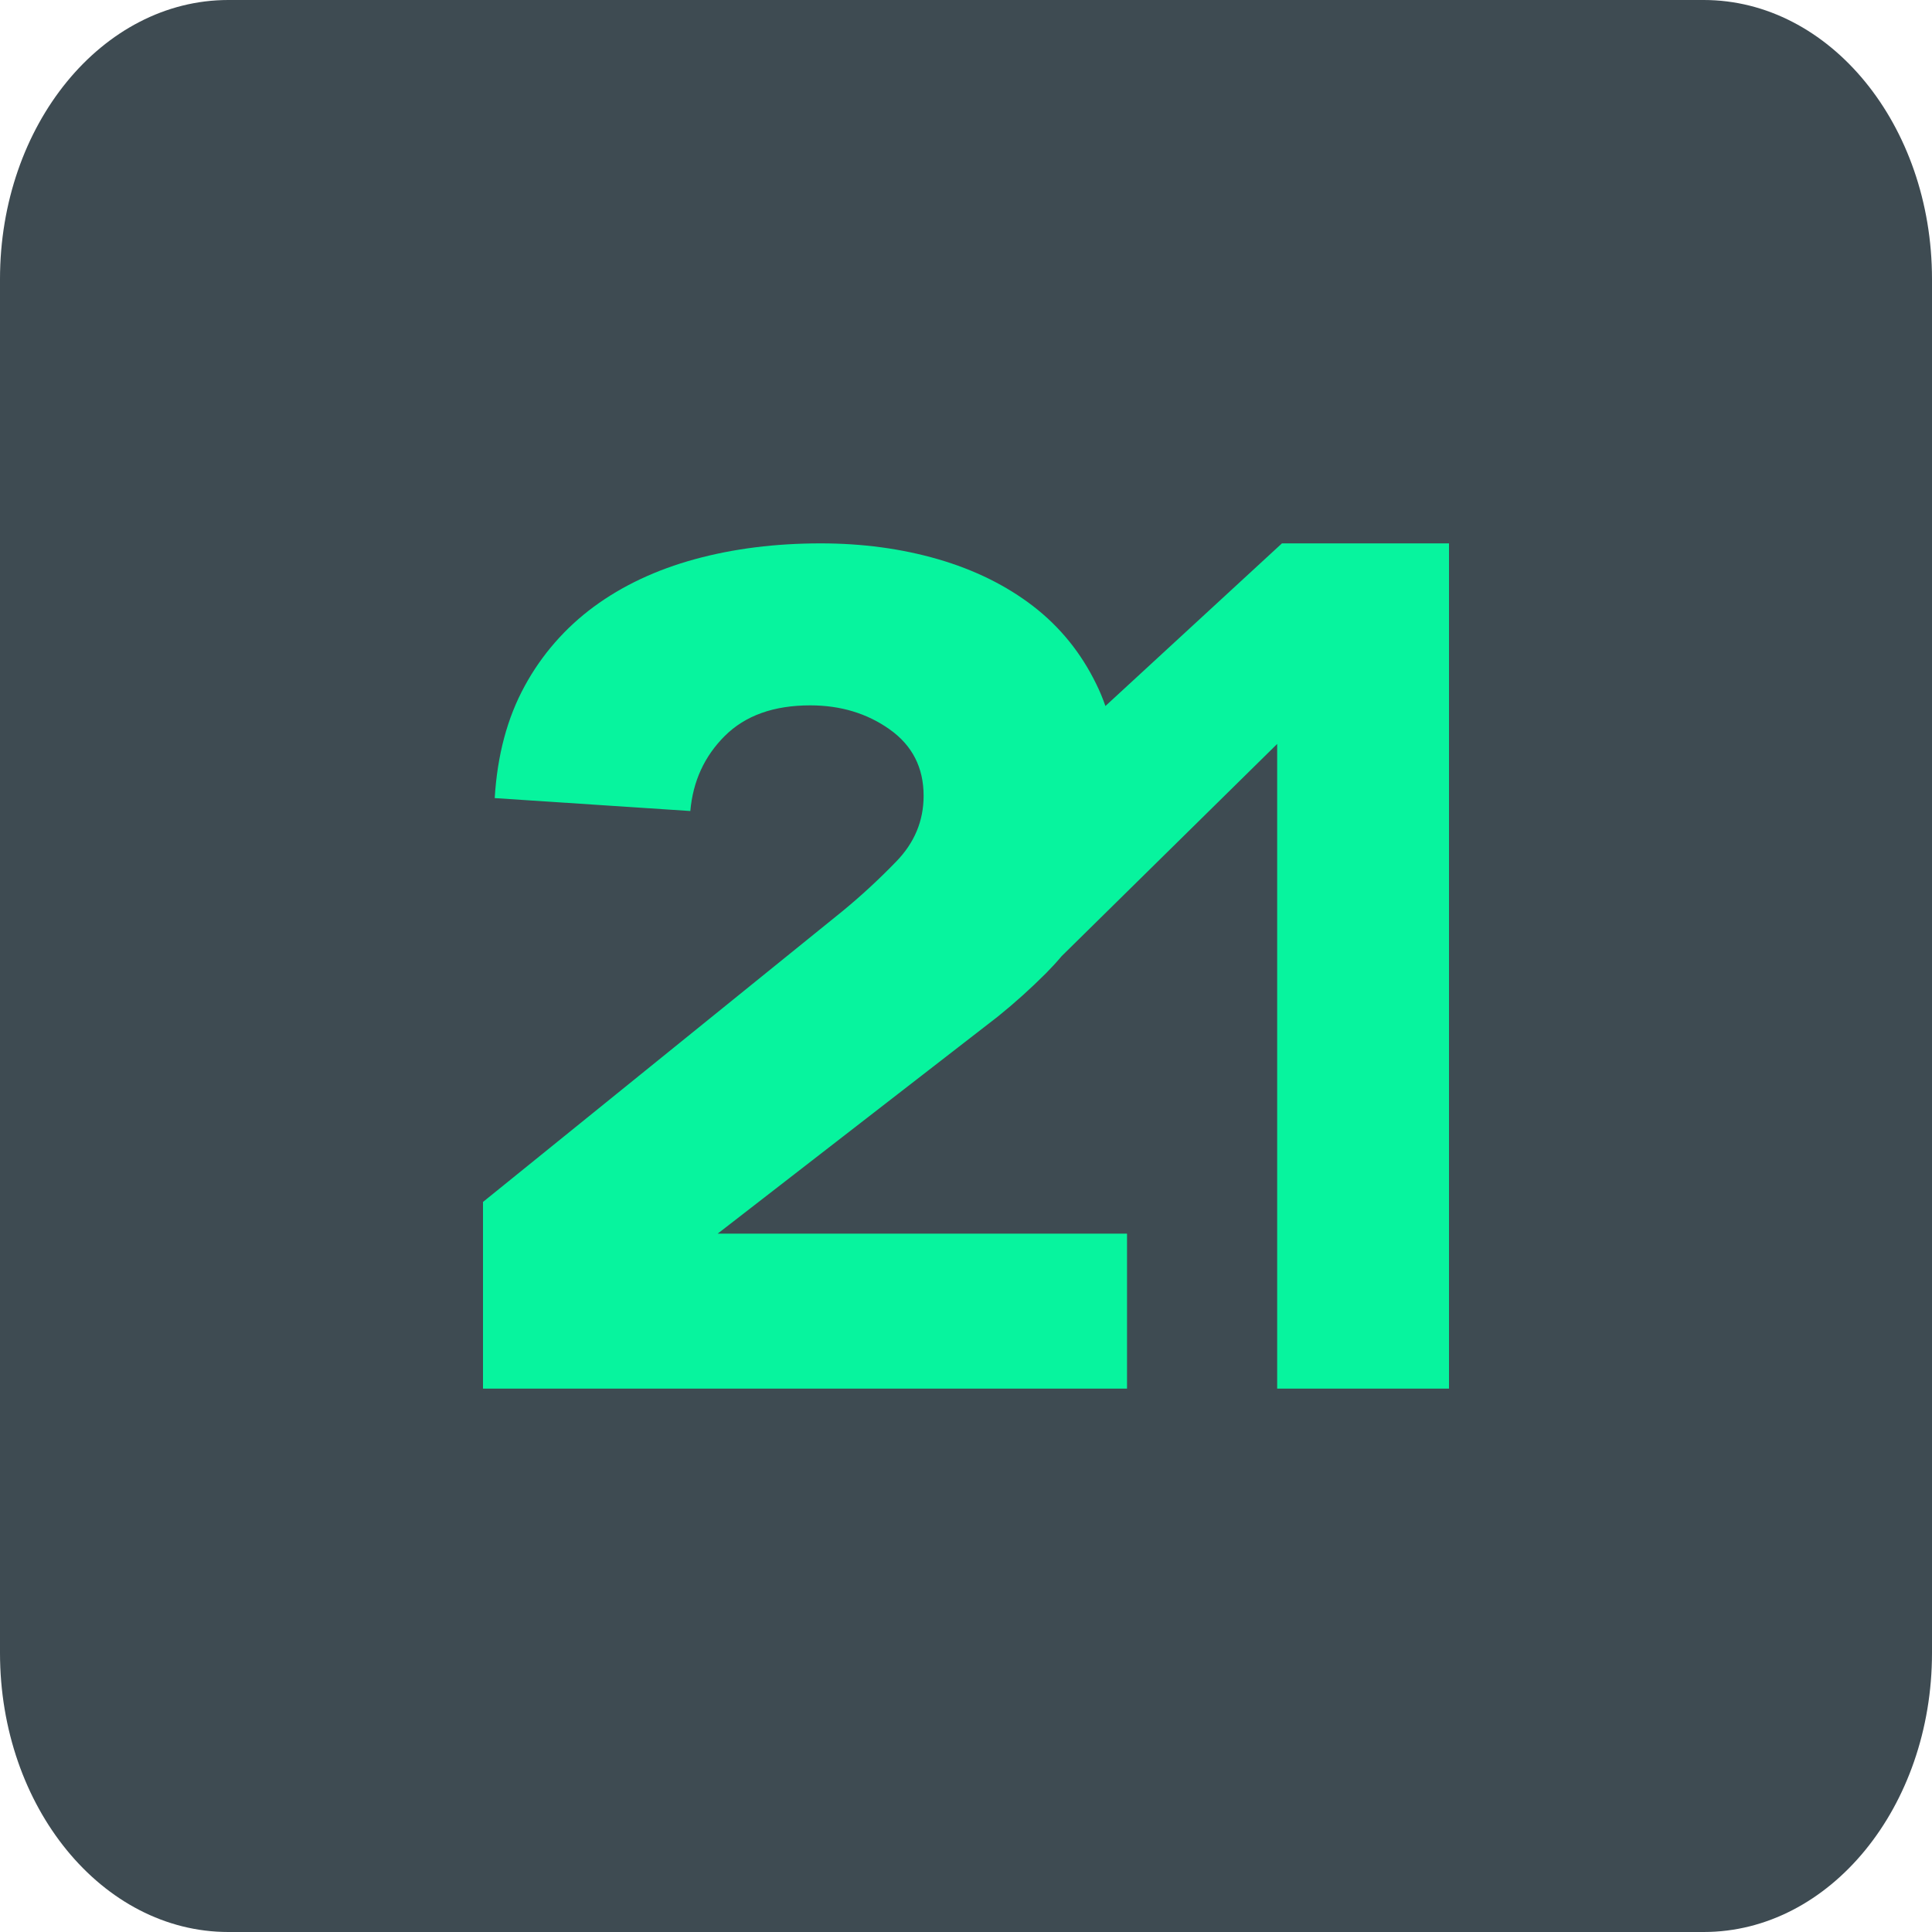
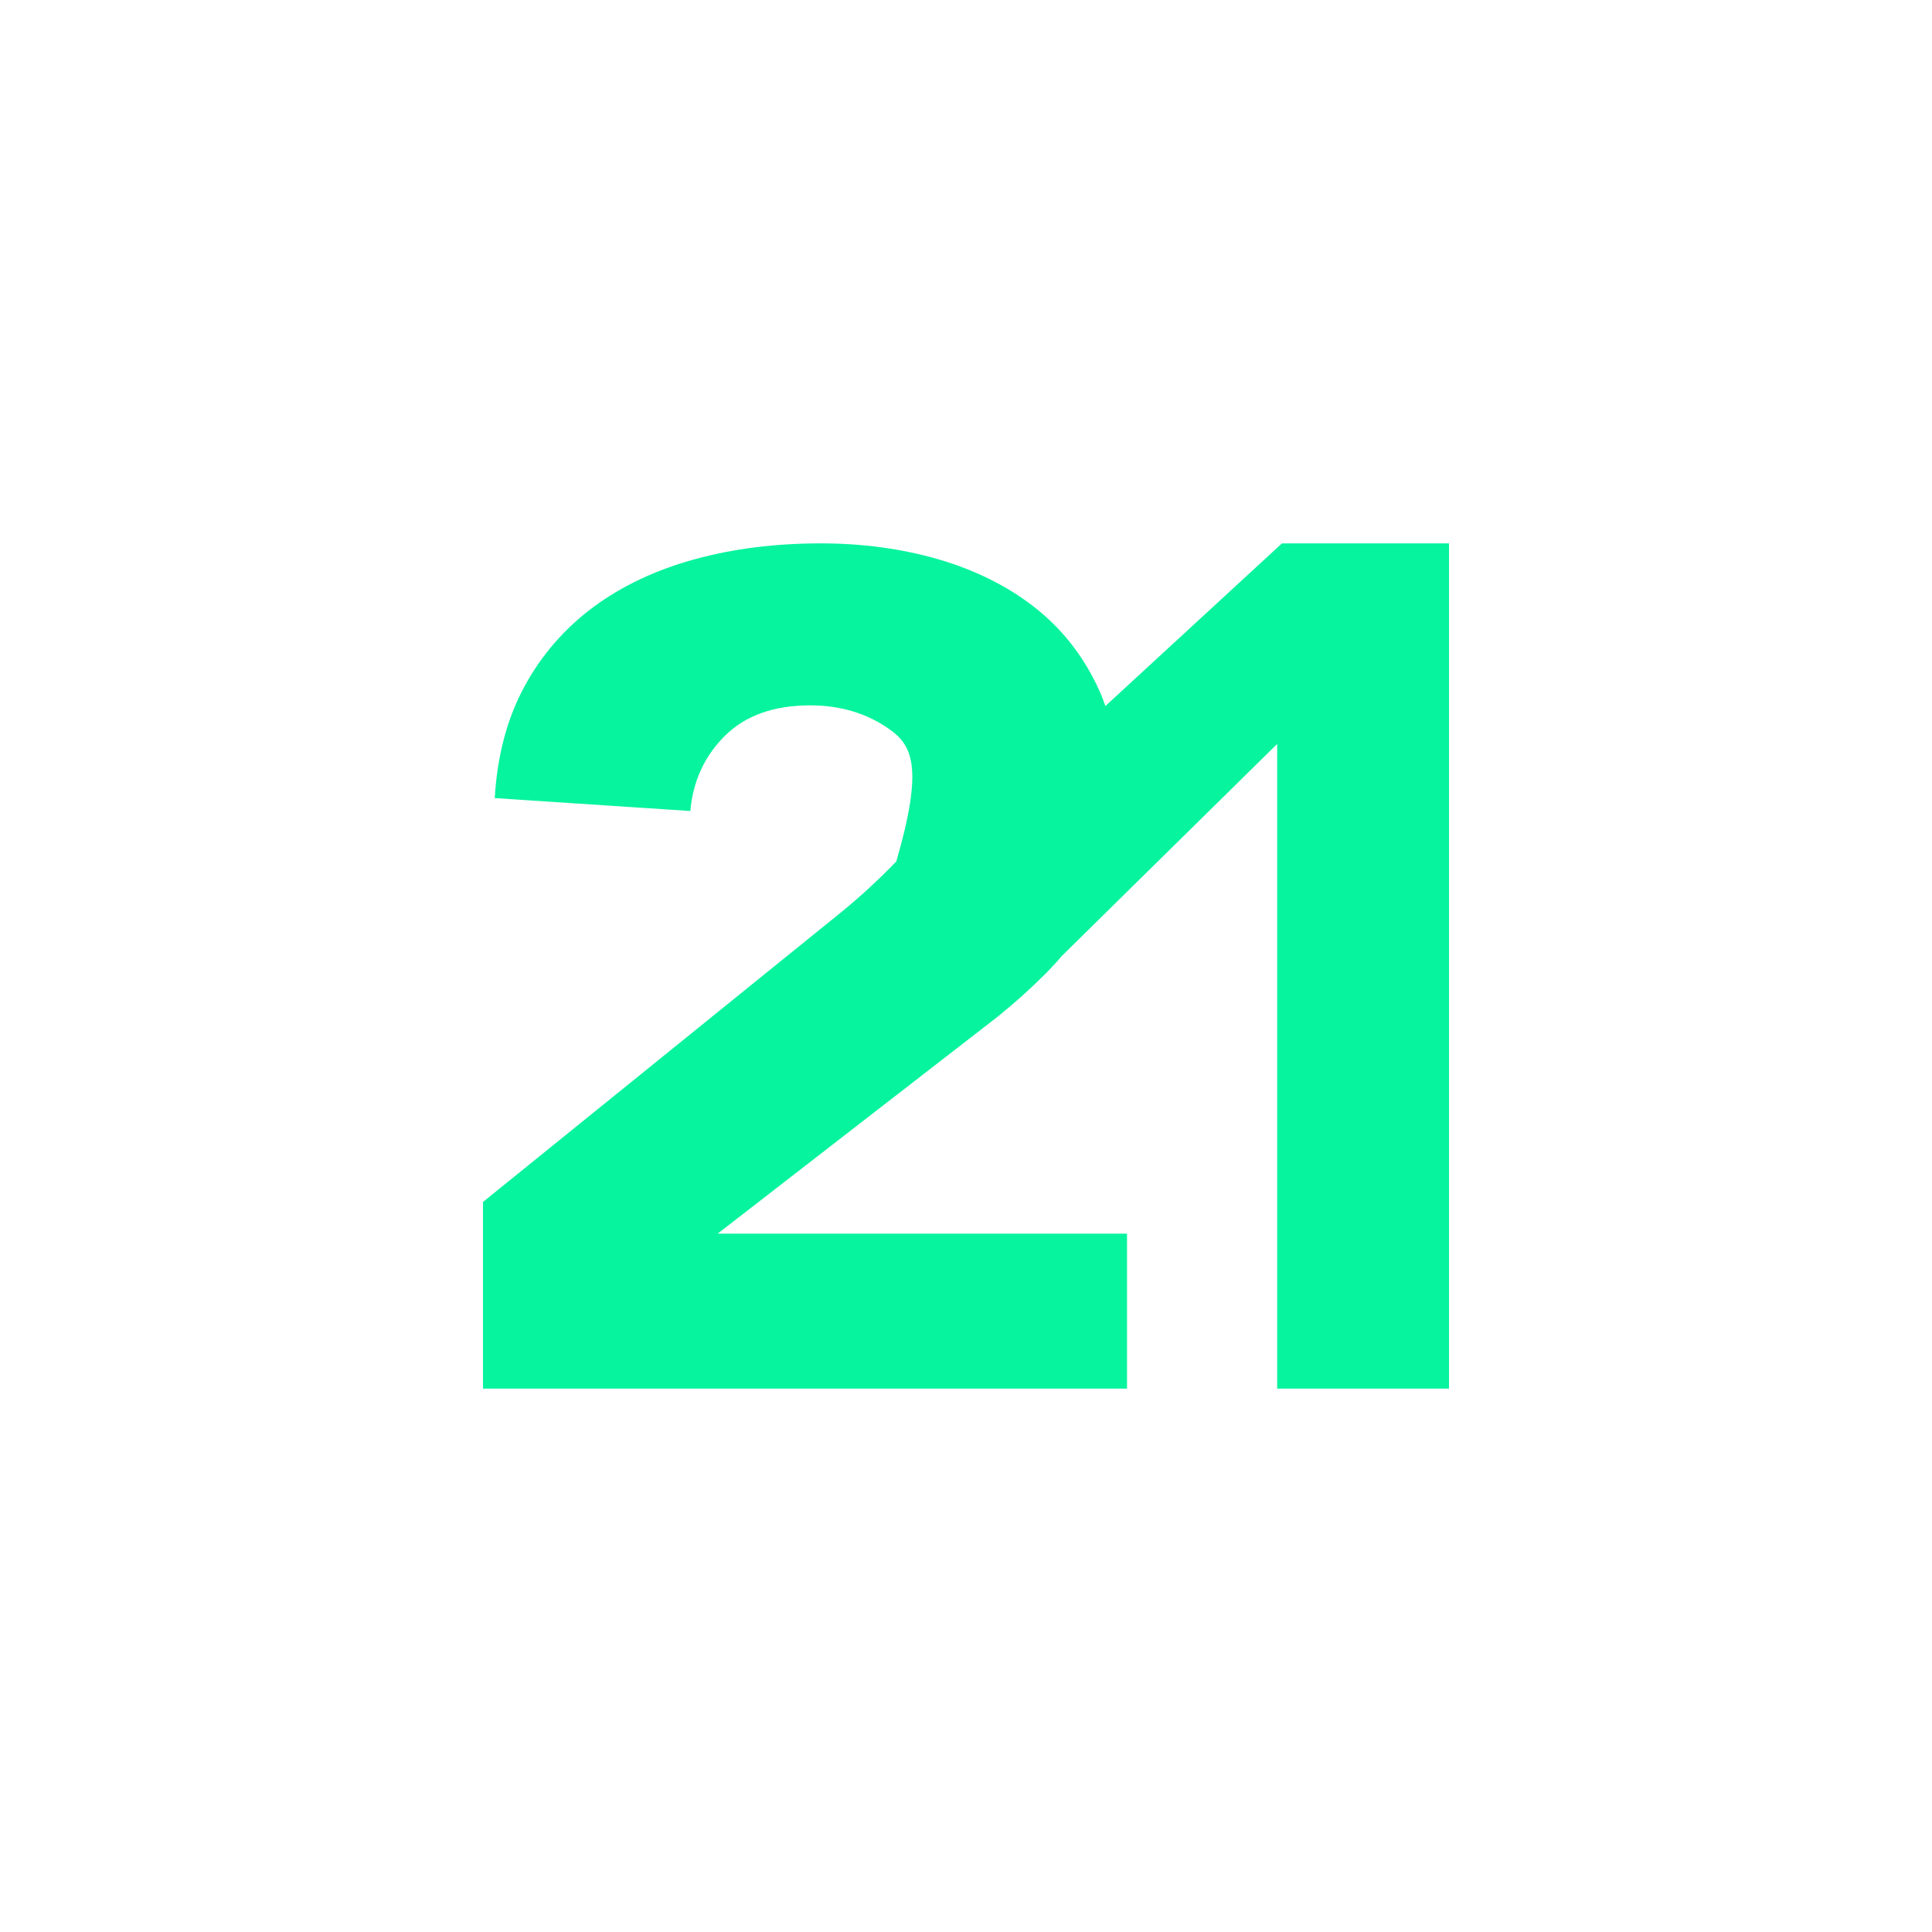
<svg xmlns="http://www.w3.org/2000/svg" width="32" height="32" viewBox="0 0 32 32" fill="none">
-   <path d="M3.782 0H28.218C30.307 0 32 2.07 32 4.622V27.378C32 29.93 30.307 32 28.218 32H3.782C1.693 32 0 29.93 0 27.378V4.622C0 2.07 1.693 0 3.782 0Z" fill="#3E4B52" />
-   <path d="M18.309 11.694L21.233 9H24V23H21.154V12.322L17.584 15.837C17.503 15.934 17.417 16.026 17.328 16.117C17.075 16.37 16.808 16.611 16.529 16.836L11.887 20.433H18.667V23H8V19.908L13.938 15.105C14.257 14.844 14.559 14.565 14.845 14.269C15.147 13.958 15.298 13.595 15.298 13.181C15.298 12.714 15.111 12.348 14.737 12.082C14.363 11.816 13.924 11.683 13.42 11.683C12.815 11.683 12.344 11.852 12.005 12.189C11.667 12.526 11.477 12.941 11.434 13.433L8.194 13.219C8.237 12.507 8.403 11.888 8.691 11.362C8.97 10.848 9.36 10.4 9.835 10.05C10.31 9.7 10.868 9.438 11.509 9.262C12.149 9.087 12.844 9 13.593 9C14.283 9 14.931 9.087 15.536 9.262C16.141 9.438 16.666 9.697 17.112 10.04C17.558 10.384 17.907 10.815 18.159 11.333C18.216 11.449 18.266 11.569 18.309 11.694Z" fill="#07F49E" />
+   <path d="M18.309 11.694L21.233 9H24V23H21.154V12.322L17.584 15.837C17.503 15.934 17.417 16.026 17.328 16.117C17.075 16.37 16.808 16.611 16.529 16.836L11.887 20.433H18.667V23H8V19.908L13.938 15.105C14.257 14.844 14.559 14.565 14.845 14.269C15.298 12.714 15.111 12.348 14.737 12.082C14.363 11.816 13.924 11.683 13.42 11.683C12.815 11.683 12.344 11.852 12.005 12.189C11.667 12.526 11.477 12.941 11.434 13.433L8.194 13.219C8.237 12.507 8.403 11.888 8.691 11.362C8.97 10.848 9.36 10.4 9.835 10.05C10.31 9.7 10.868 9.438 11.509 9.262C12.149 9.087 12.844 9 13.593 9C14.283 9 14.931 9.087 15.536 9.262C16.141 9.438 16.666 9.697 17.112 10.04C17.558 10.384 17.907 10.815 18.159 11.333C18.216 11.449 18.266 11.569 18.309 11.694Z" fill="#07F49E" />
</svg>